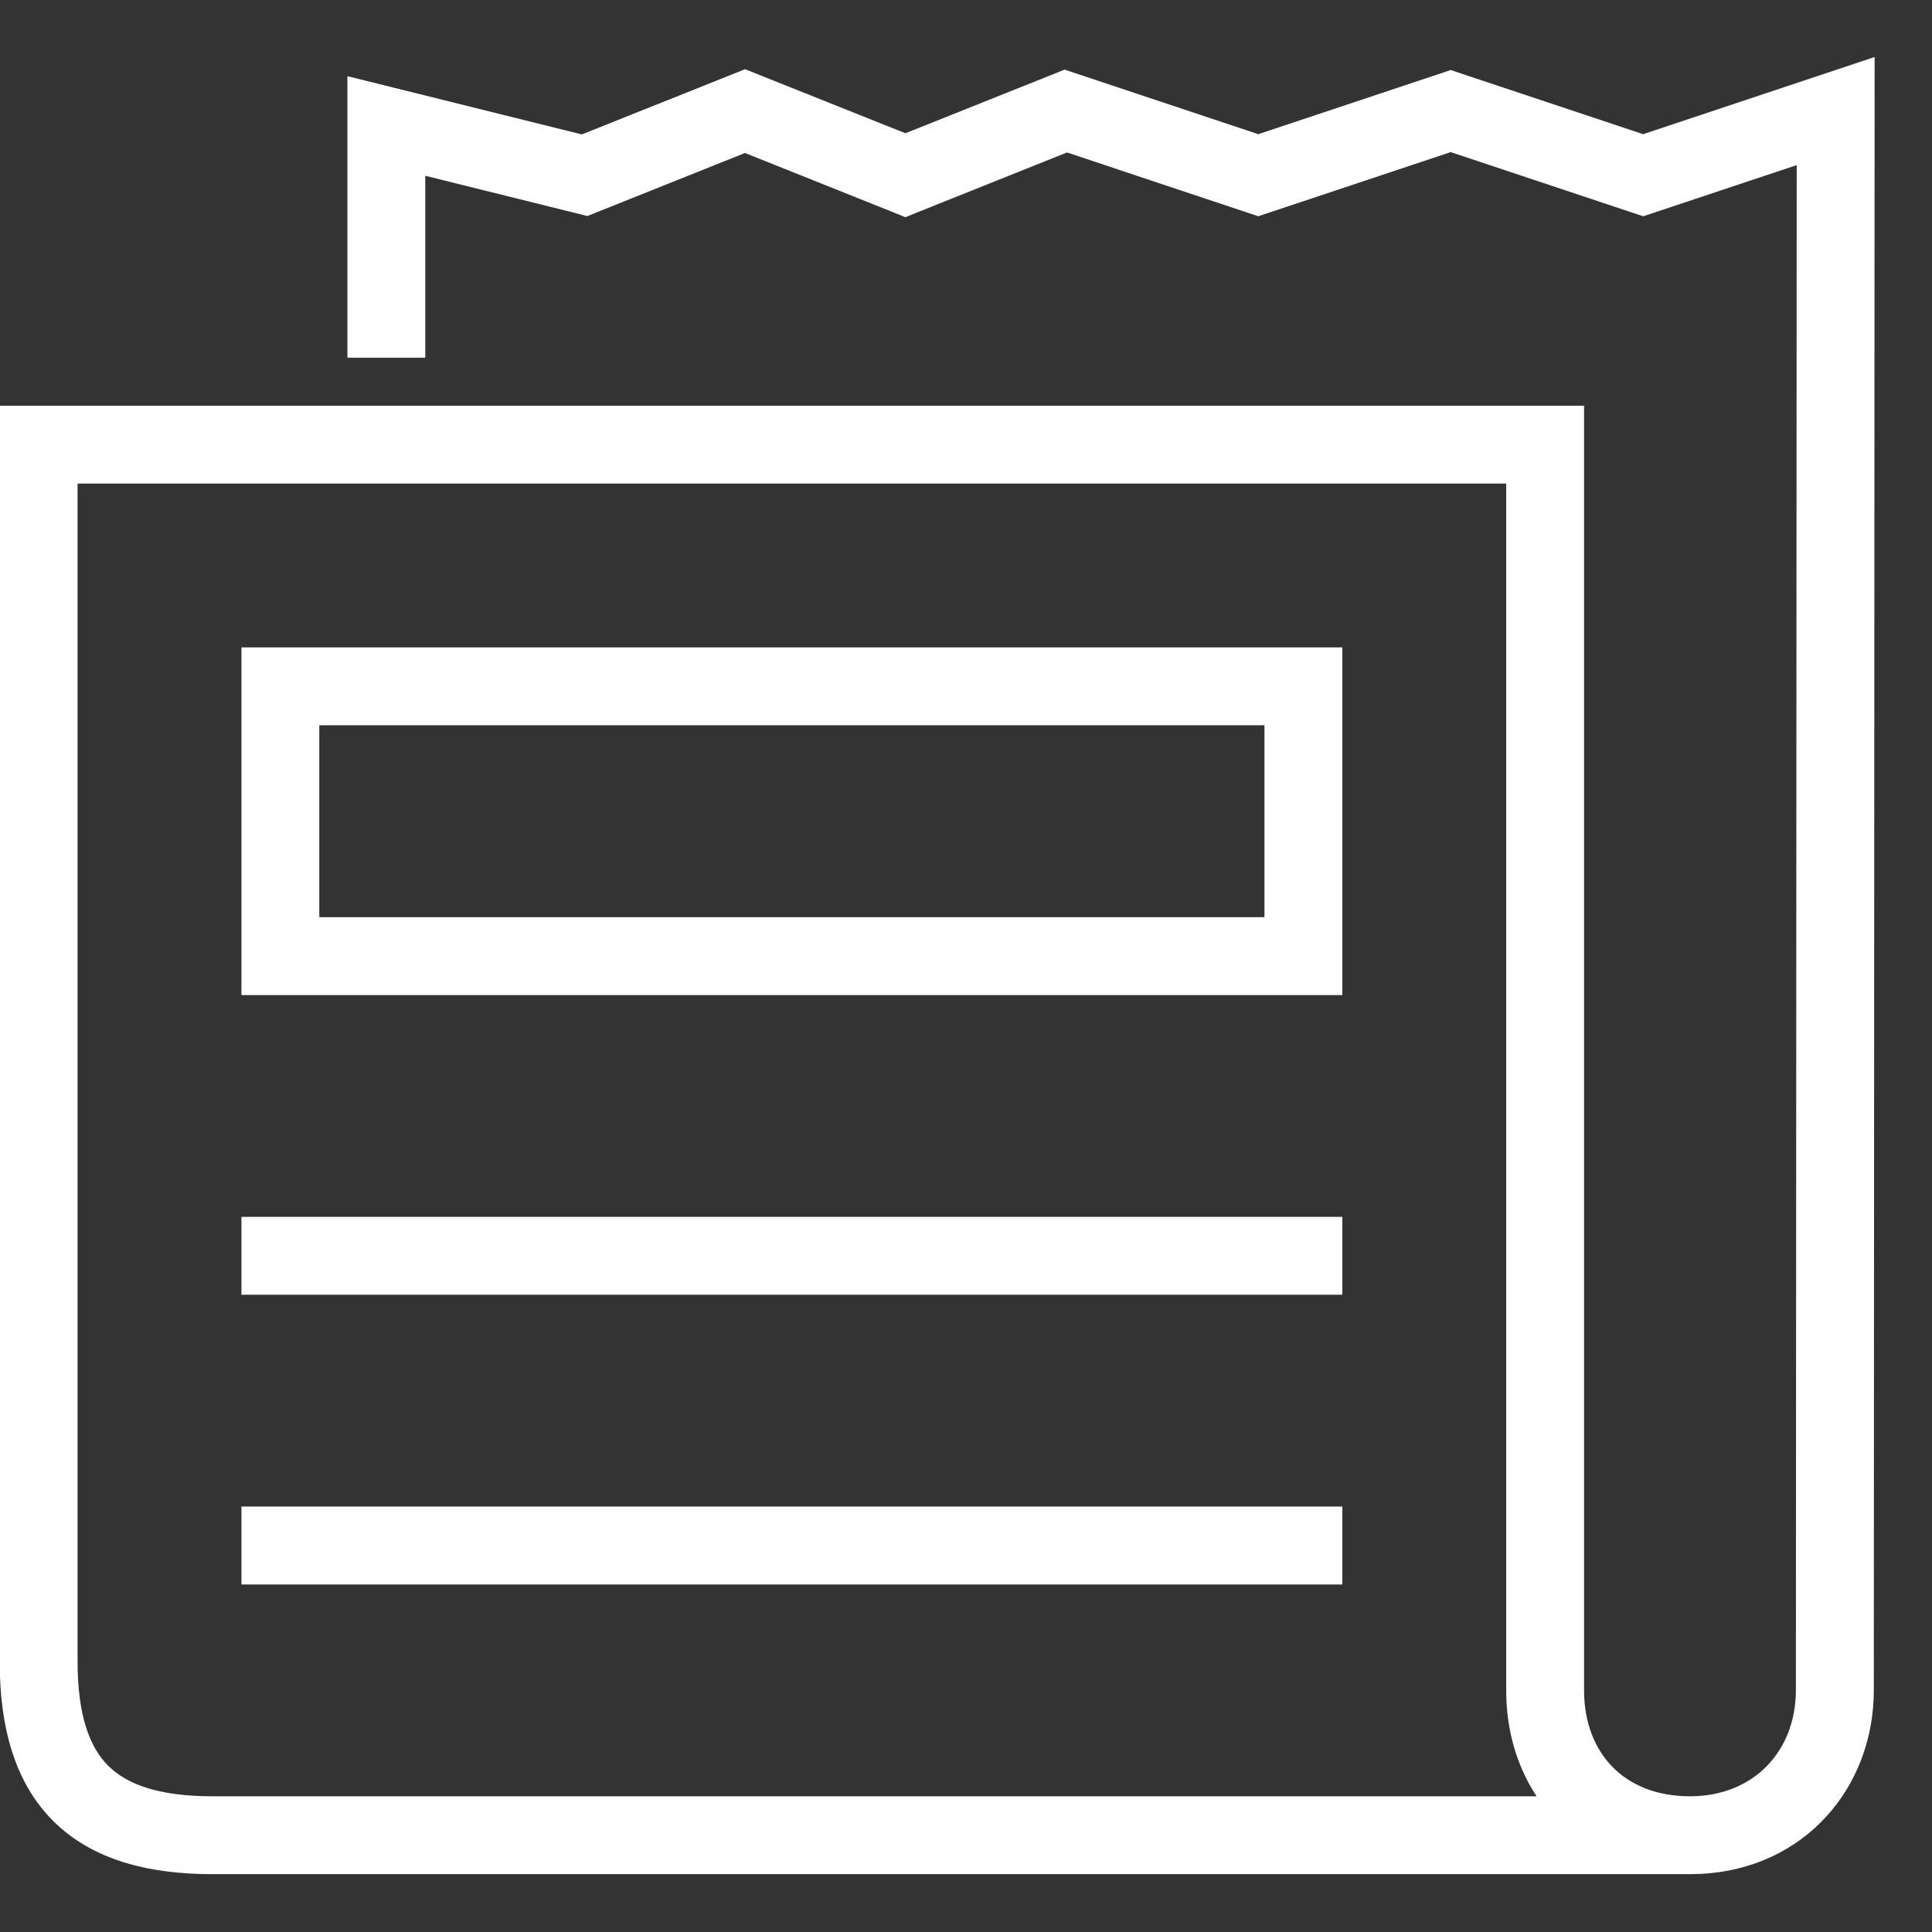
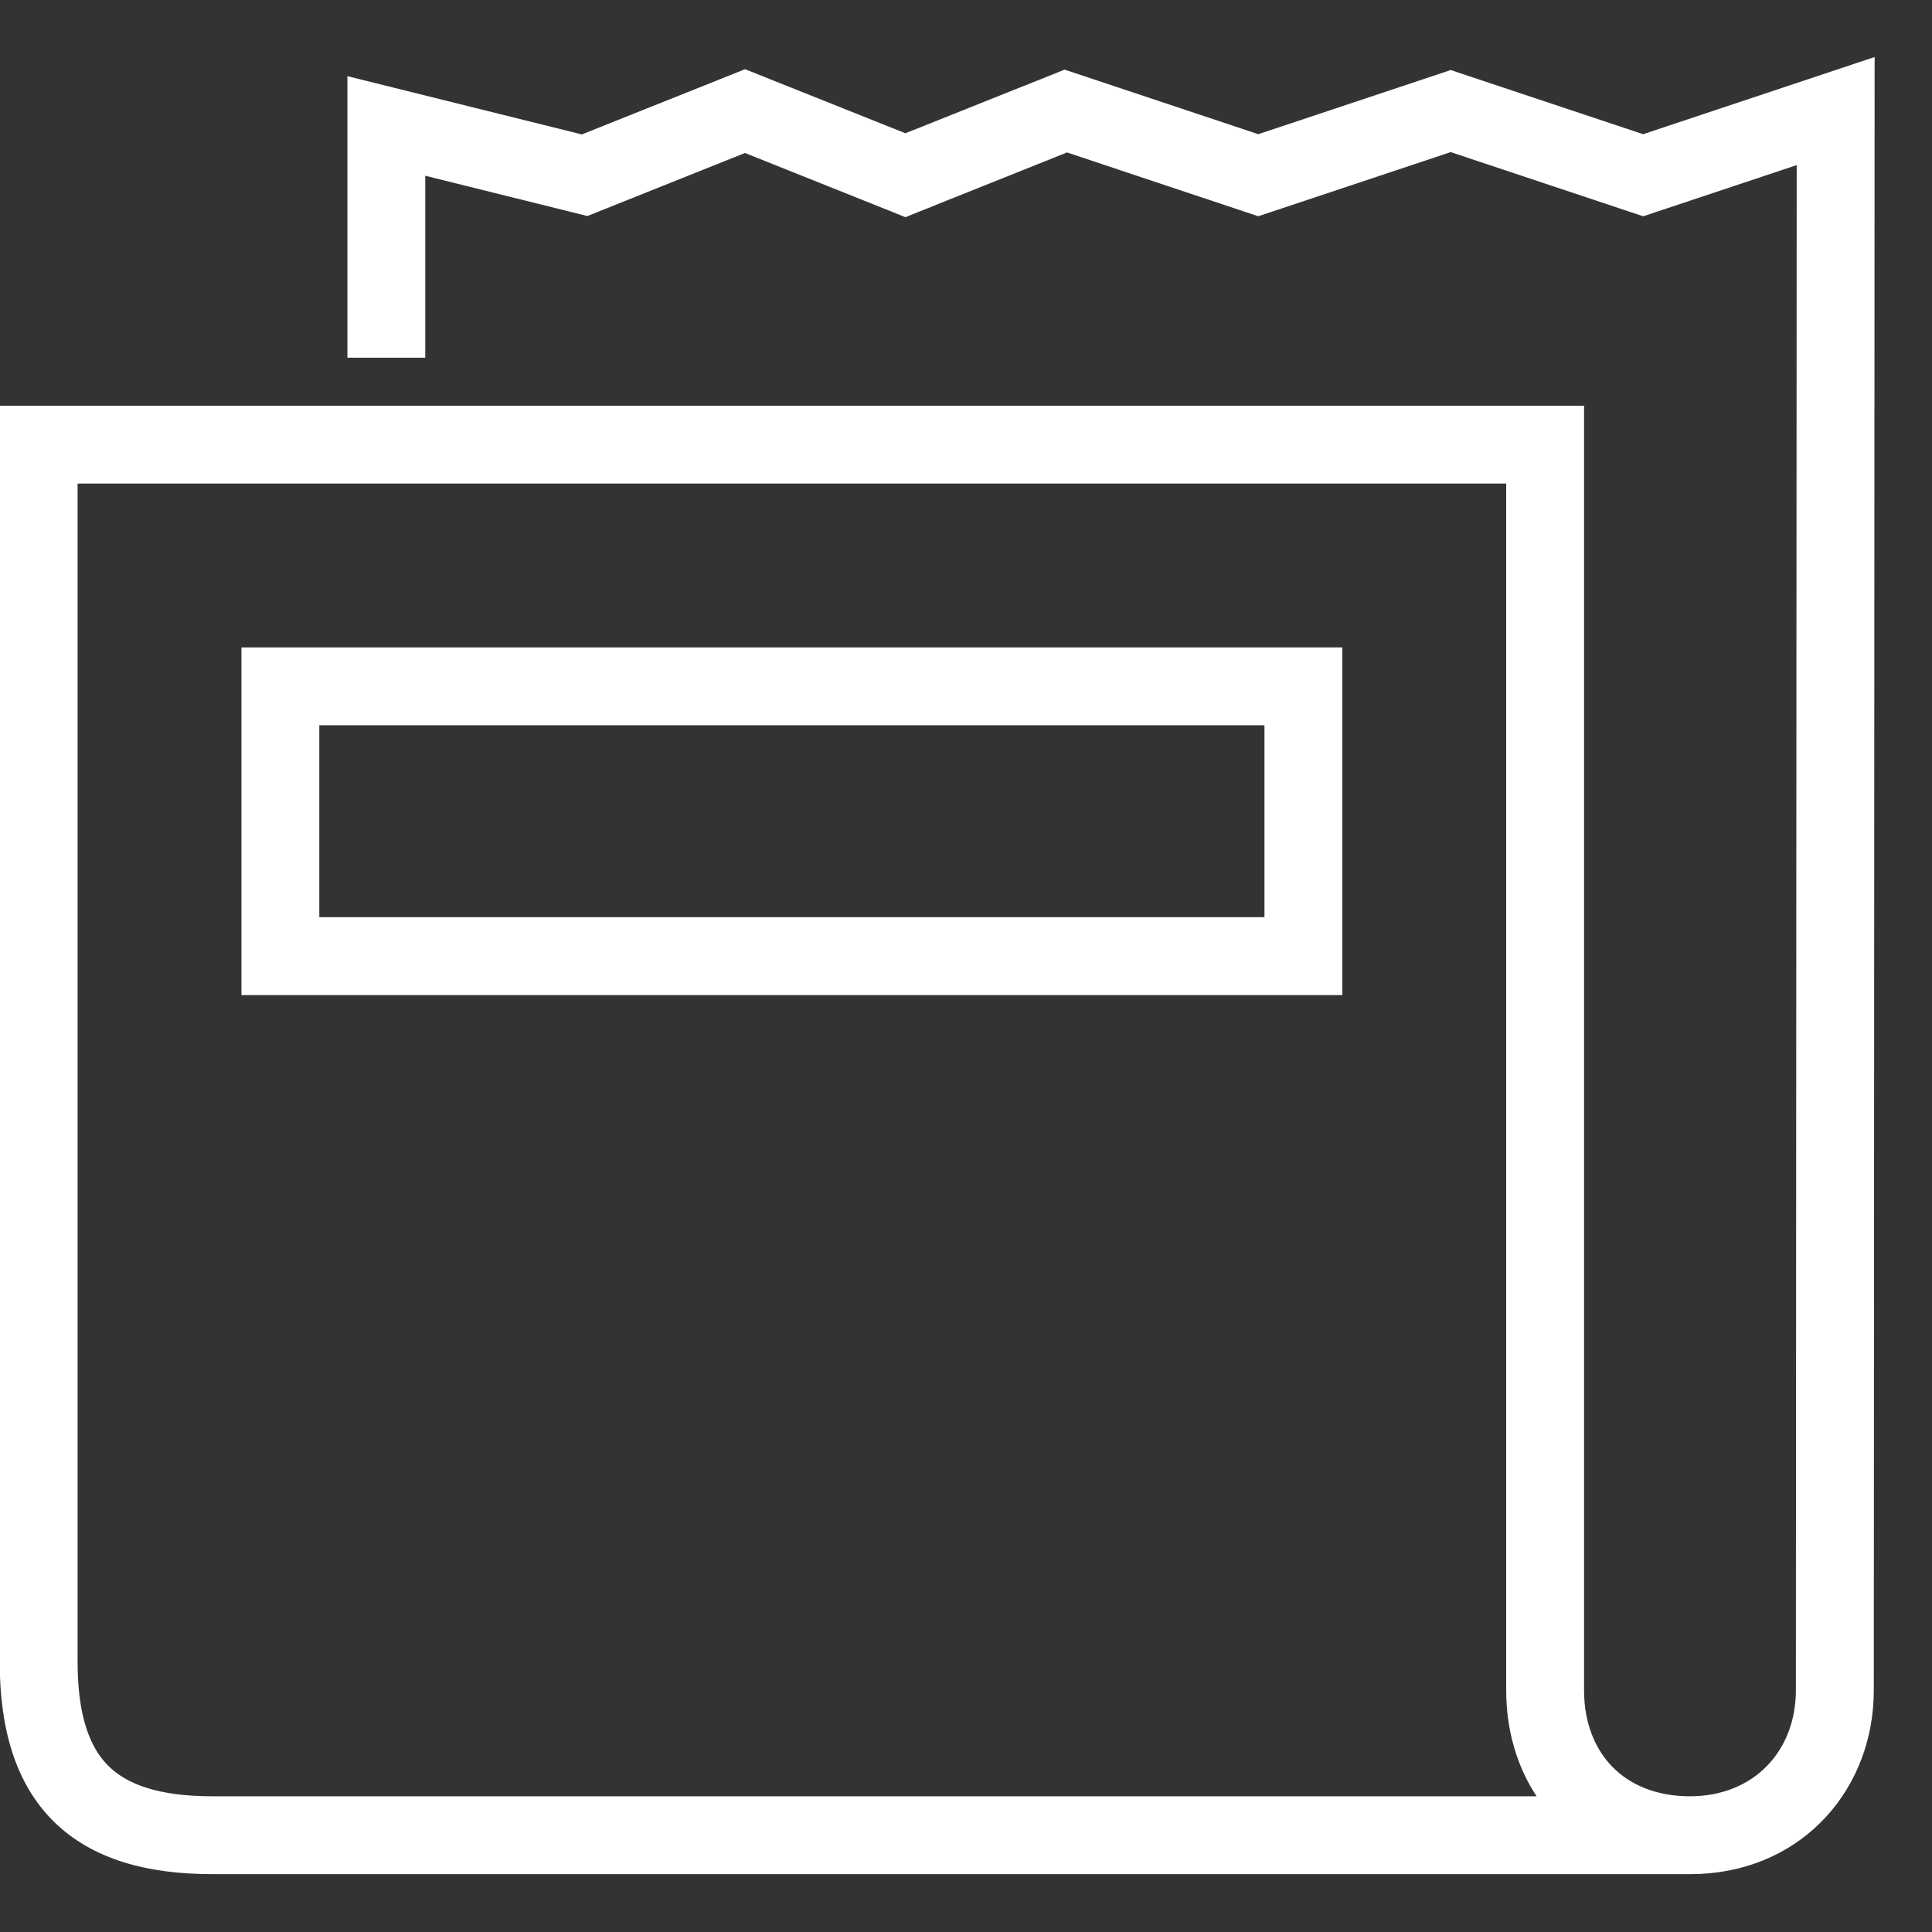
<svg xmlns="http://www.w3.org/2000/svg" fill="none" viewBox="0 0 33 33" height="33" width="33">
  <rect x="0" y="0" width="33" height="33" fill="#333333" stroke="none" />
  <path fill="white" d="M22.928 11.058V16.997H4.124V11.058H22.928ZM5.454 15.666H21.598V12.388H5.454V15.666Z" />
-   <path fill="white" d="M22.928 27.064H4.124V25.733H22.928V27.064Z" />
-   <path fill="white" d="M22.928 22.115H4.124V20.785H22.928V22.115Z" />
  <path fill="white" d="M32.006 28.873C32.005 30.534 30.823 31.923 29.04 32.008L28.866 32.012H3.629C2.522 32.012 1.571 31.764 0.907 31.102C0.244 30.438 -0.005 29.487 -0.005 28.378V6.93H27.057V28.873C27.057 29.436 27.248 29.881 27.544 30.182C27.839 30.481 28.28 30.682 28.866 30.682C29.968 30.681 30.674 29.897 30.675 28.873L30.689 2.82L28.277 3.624L28.067 3.694L27.857 3.624L24.779 2.598L21.702 3.624L21.492 3.694L21.282 3.624L18.225 2.604L15.712 3.61L15.465 3.71L15.218 3.61L12.725 2.613L10.232 3.61L10.033 3.69L7.264 3.002V6.11H5.934V1.301L9.938 2.296L12.726 1.182L15.465 2.276L17.958 1.28L18.184 1.189L21.492 2.292L24.78 1.196L24.99 1.267L28.067 2.292L32.02 0.974L32.006 28.873ZM1.325 28.378C1.325 29.317 1.538 29.851 1.848 30.16C2.157 30.469 2.691 30.682 3.629 30.682H26.246C25.906 30.167 25.727 29.544 25.727 28.873V8.26H1.325V28.378Z" clip-rule="evenodd" fill-rule="evenodd" />
</svg>